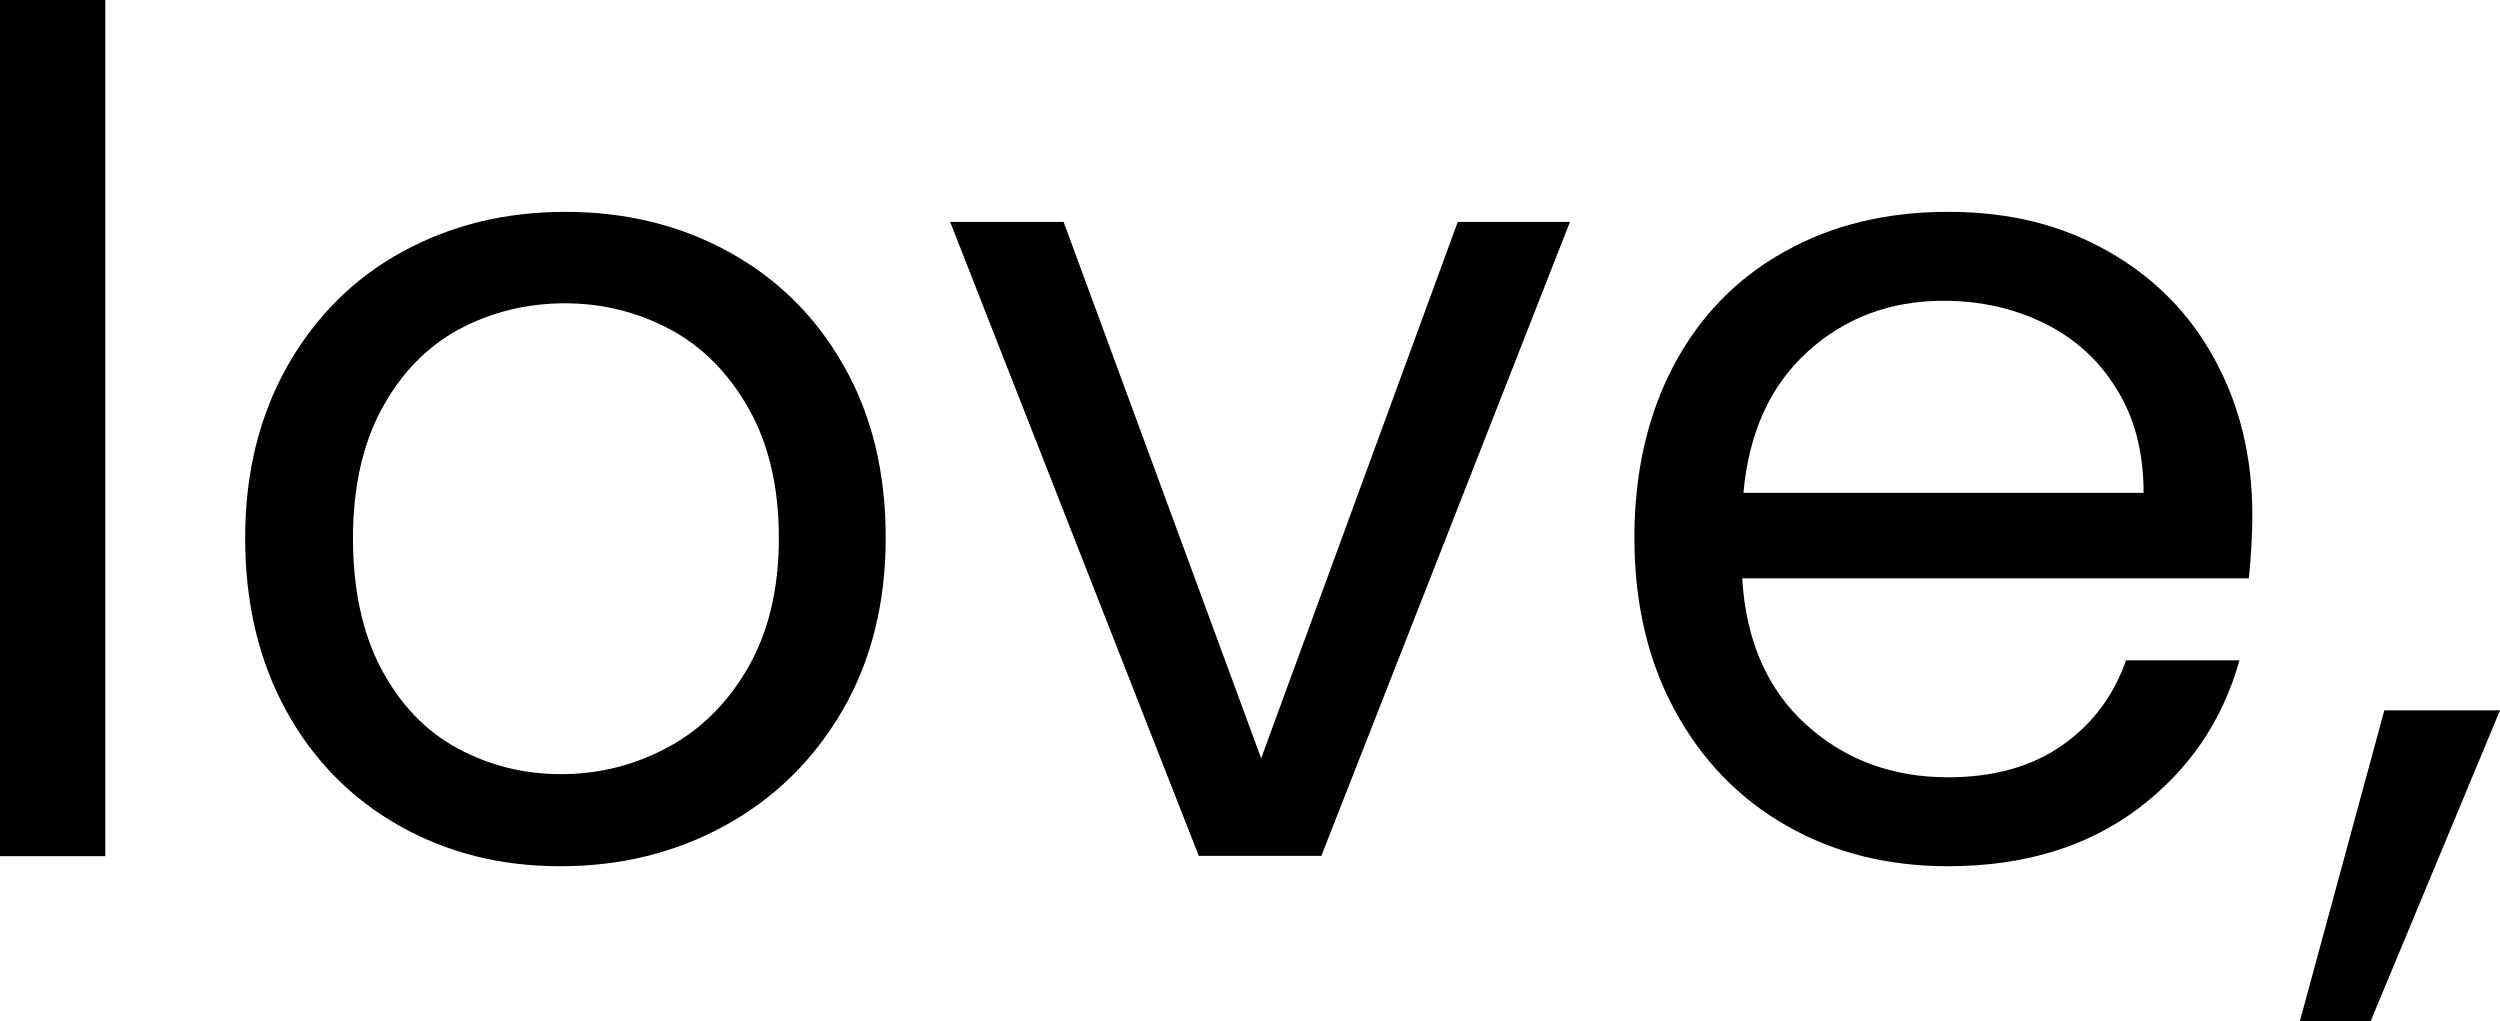
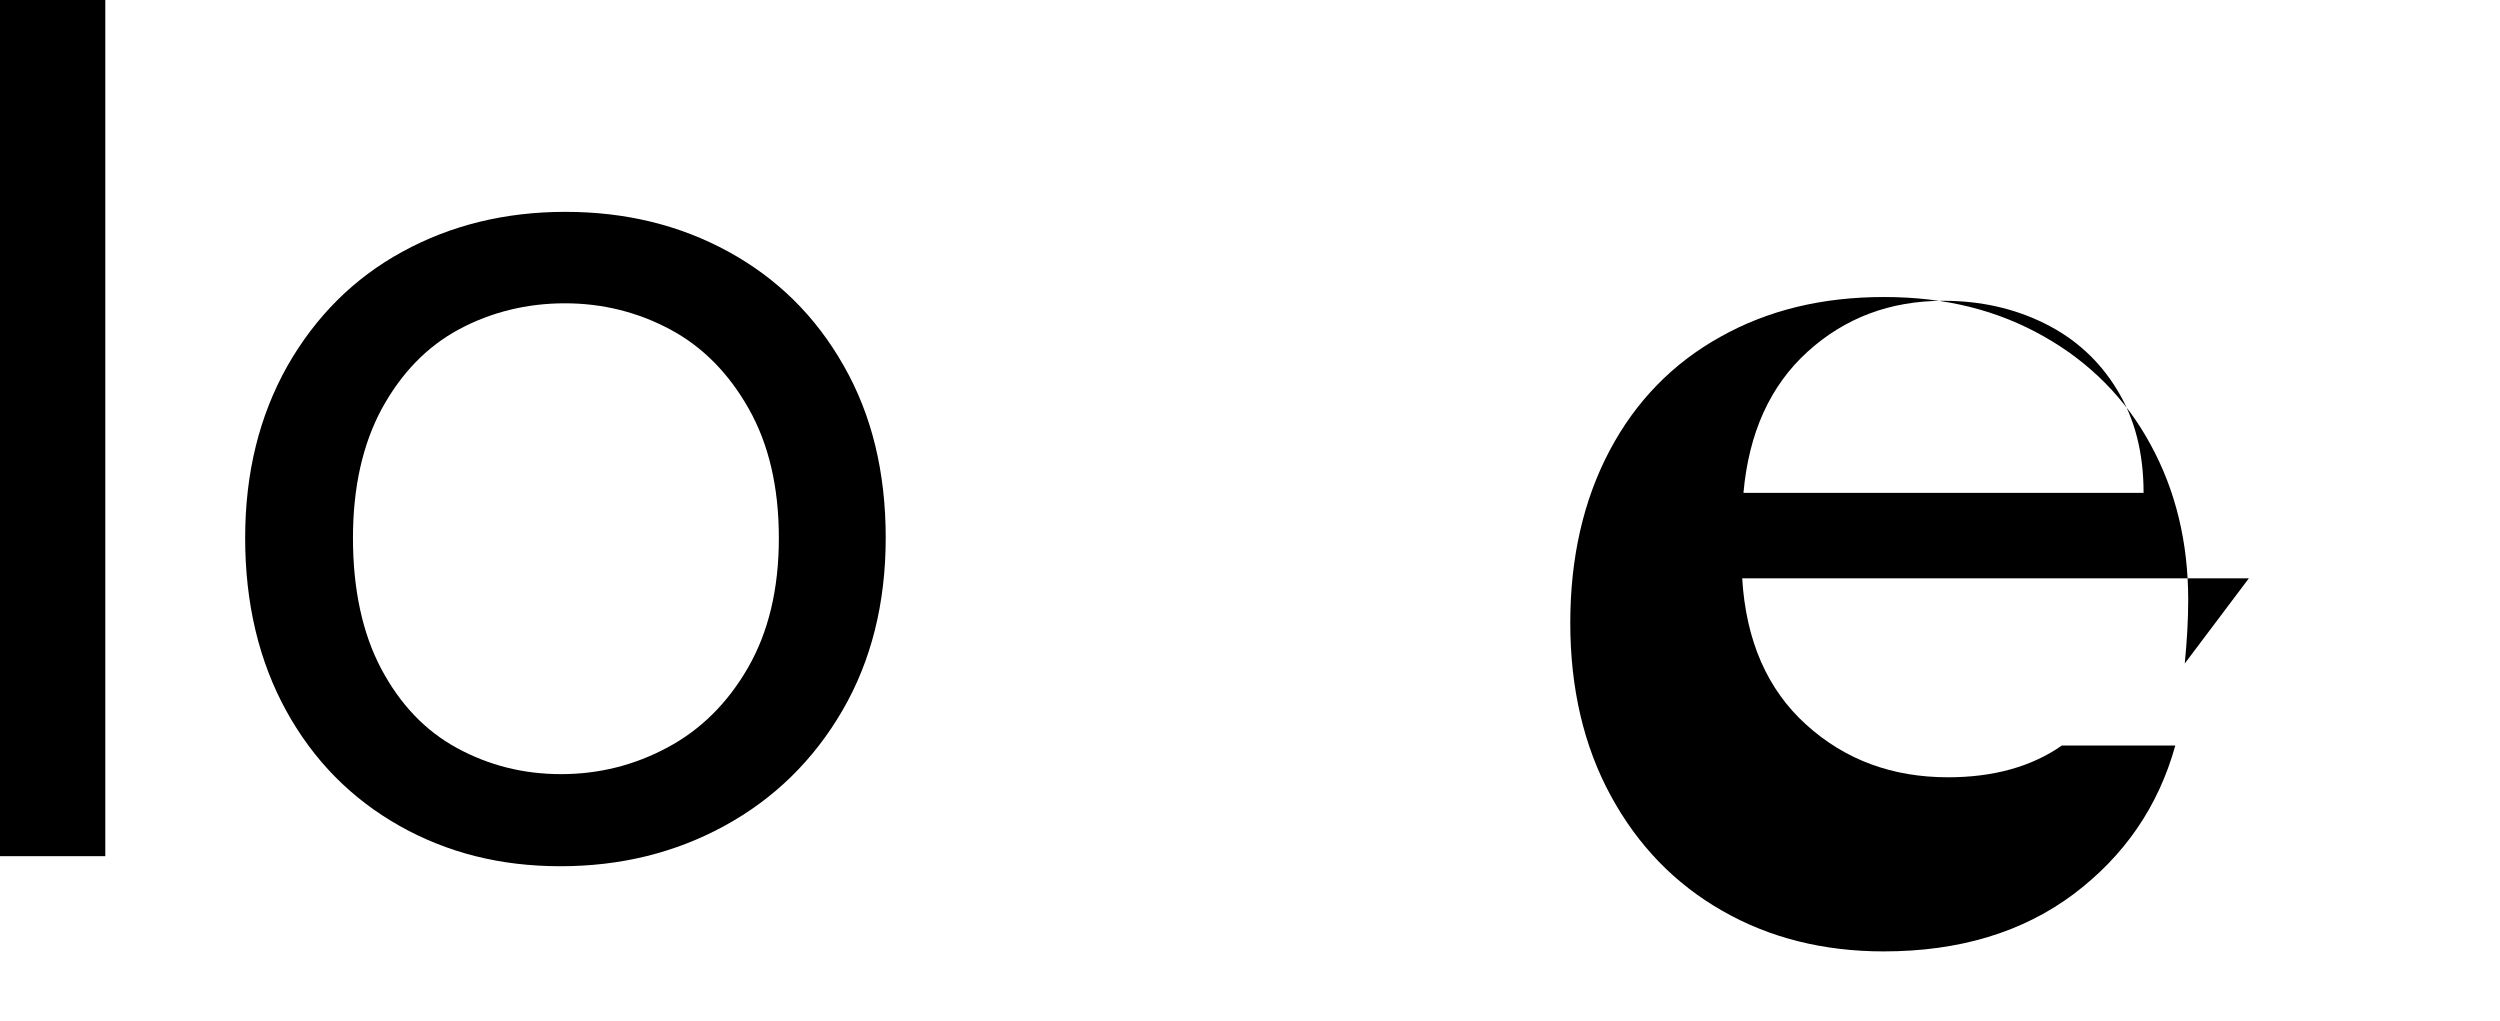
<svg xmlns="http://www.w3.org/2000/svg" id="Layer_2" data-name="Layer 2" viewBox="0 0 79.54 32.5">
  <g id="Group_2" data-name="Group 2">
    <g id="with_joy_love_and" data-name="with joy, love, and">
      <g>
        <path d="M3.35,0v27.24H0V0h3.35Z" />
        <path d="M12.72,26.28c-1.53-.86-2.74-2.08-3.61-3.66-.87-1.58-1.31-3.42-1.31-5.5s.45-3.88,1.34-5.47c.9-1.58,2.12-2.8,3.66-3.64,1.55-.85,3.28-1.27,5.19-1.27s3.64.42,5.19,1.27c1.55.85,2.77,2.05,3.66,3.62.9,1.57,1.34,3.4,1.34,5.48s-.46,3.92-1.38,5.5c-.92,1.58-2.17,2.8-3.74,3.66-1.57.86-3.31,1.29-5.23,1.29s-3.6-.43-5.13-1.29ZM21.24,23.78c1.05-.56,1.91-1.41,2.56-2.54.65-1.13.98-2.5.98-4.12s-.32-2.99-.96-4.12c-.64-1.13-1.47-1.97-2.5-2.52-1.03-.55-2.15-.83-3.35-.83s-2.35.28-3.37.83c-1.02.55-1.83,1.39-2.45,2.52-.61,1.13-.92,2.5-.92,4.12s.3,3.03.9,4.16c.6,1.13,1.4,1.97,2.41,2.52,1.01.55,2.11.83,3.31.83s2.33-.28,3.39-.85Z" />
-         <path d="M40.12,24.14l6.26-17.08h3.57l-7.91,20.17h-3.9l-7.91-20.17h3.61l6.29,17.08Z" />
-         <path d="M71.55,18.4h-16.12c.12,1.99.8,3.54,2.04,4.66,1.24,1.12,2.74,1.67,4.51,1.67,1.45,0,2.66-.34,3.62-1.01s1.65-1.58,2.04-2.71h3.61c-.54,1.94-1.62,3.51-3.24,4.73-1.62,1.21-3.63,1.82-6.04,1.82-1.91,0-3.63-.43-5.13-1.29-1.51-.86-2.69-2.08-3.55-3.66s-1.29-3.42-1.29-5.5.42-3.91,1.25-5.48c.83-1.57,2.01-2.78,3.52-3.62,1.51-.85,3.24-1.27,5.21-1.27s3.61.42,5.08,1.25,2.61,1.98,3.4,3.44c.8,1.46,1.2,3.11,1.2,4.95,0,.64-.04,1.31-.11,2.02ZM67.35,12.39c-.56-.92-1.33-1.62-2.3-2.1-.97-.48-2.04-.72-3.22-.72-1.69,0-3.13.54-4.32,1.62-1.19,1.08-1.87,2.58-2.04,4.49h12.73c0-1.28-.28-2.37-.85-3.29Z" />
-         <path d="M79.54,22.6l-4.12,9.9h-2.25l2.69-9.9h3.68Z" />
+         <path d="M71.55,18.4h-16.12c.12,1.99.8,3.54,2.04,4.66,1.24,1.12,2.74,1.67,4.51,1.67,1.45,0,2.66-.34,3.62-1.01h3.61c-.54,1.94-1.62,3.51-3.24,4.73-1.62,1.21-3.63,1.82-6.04,1.82-1.91,0-3.63-.43-5.13-1.29-1.51-.86-2.69-2.08-3.55-3.66s-1.29-3.42-1.29-5.5.42-3.91,1.25-5.48c.83-1.57,2.01-2.78,3.52-3.62,1.51-.85,3.24-1.27,5.21-1.27s3.61.42,5.08,1.25,2.61,1.98,3.4,3.44c.8,1.46,1.2,3.11,1.2,4.95,0,.64-.04,1.31-.11,2.02ZM67.35,12.39c-.56-.92-1.33-1.62-2.3-2.1-.97-.48-2.04-.72-3.22-.72-1.69,0-3.13.54-4.32,1.62-1.19,1.08-1.87,2.58-2.04,4.49h12.73c0-1.28-.28-2.37-.85-3.29Z" />
      </g>
    </g>
  </g>
</svg>